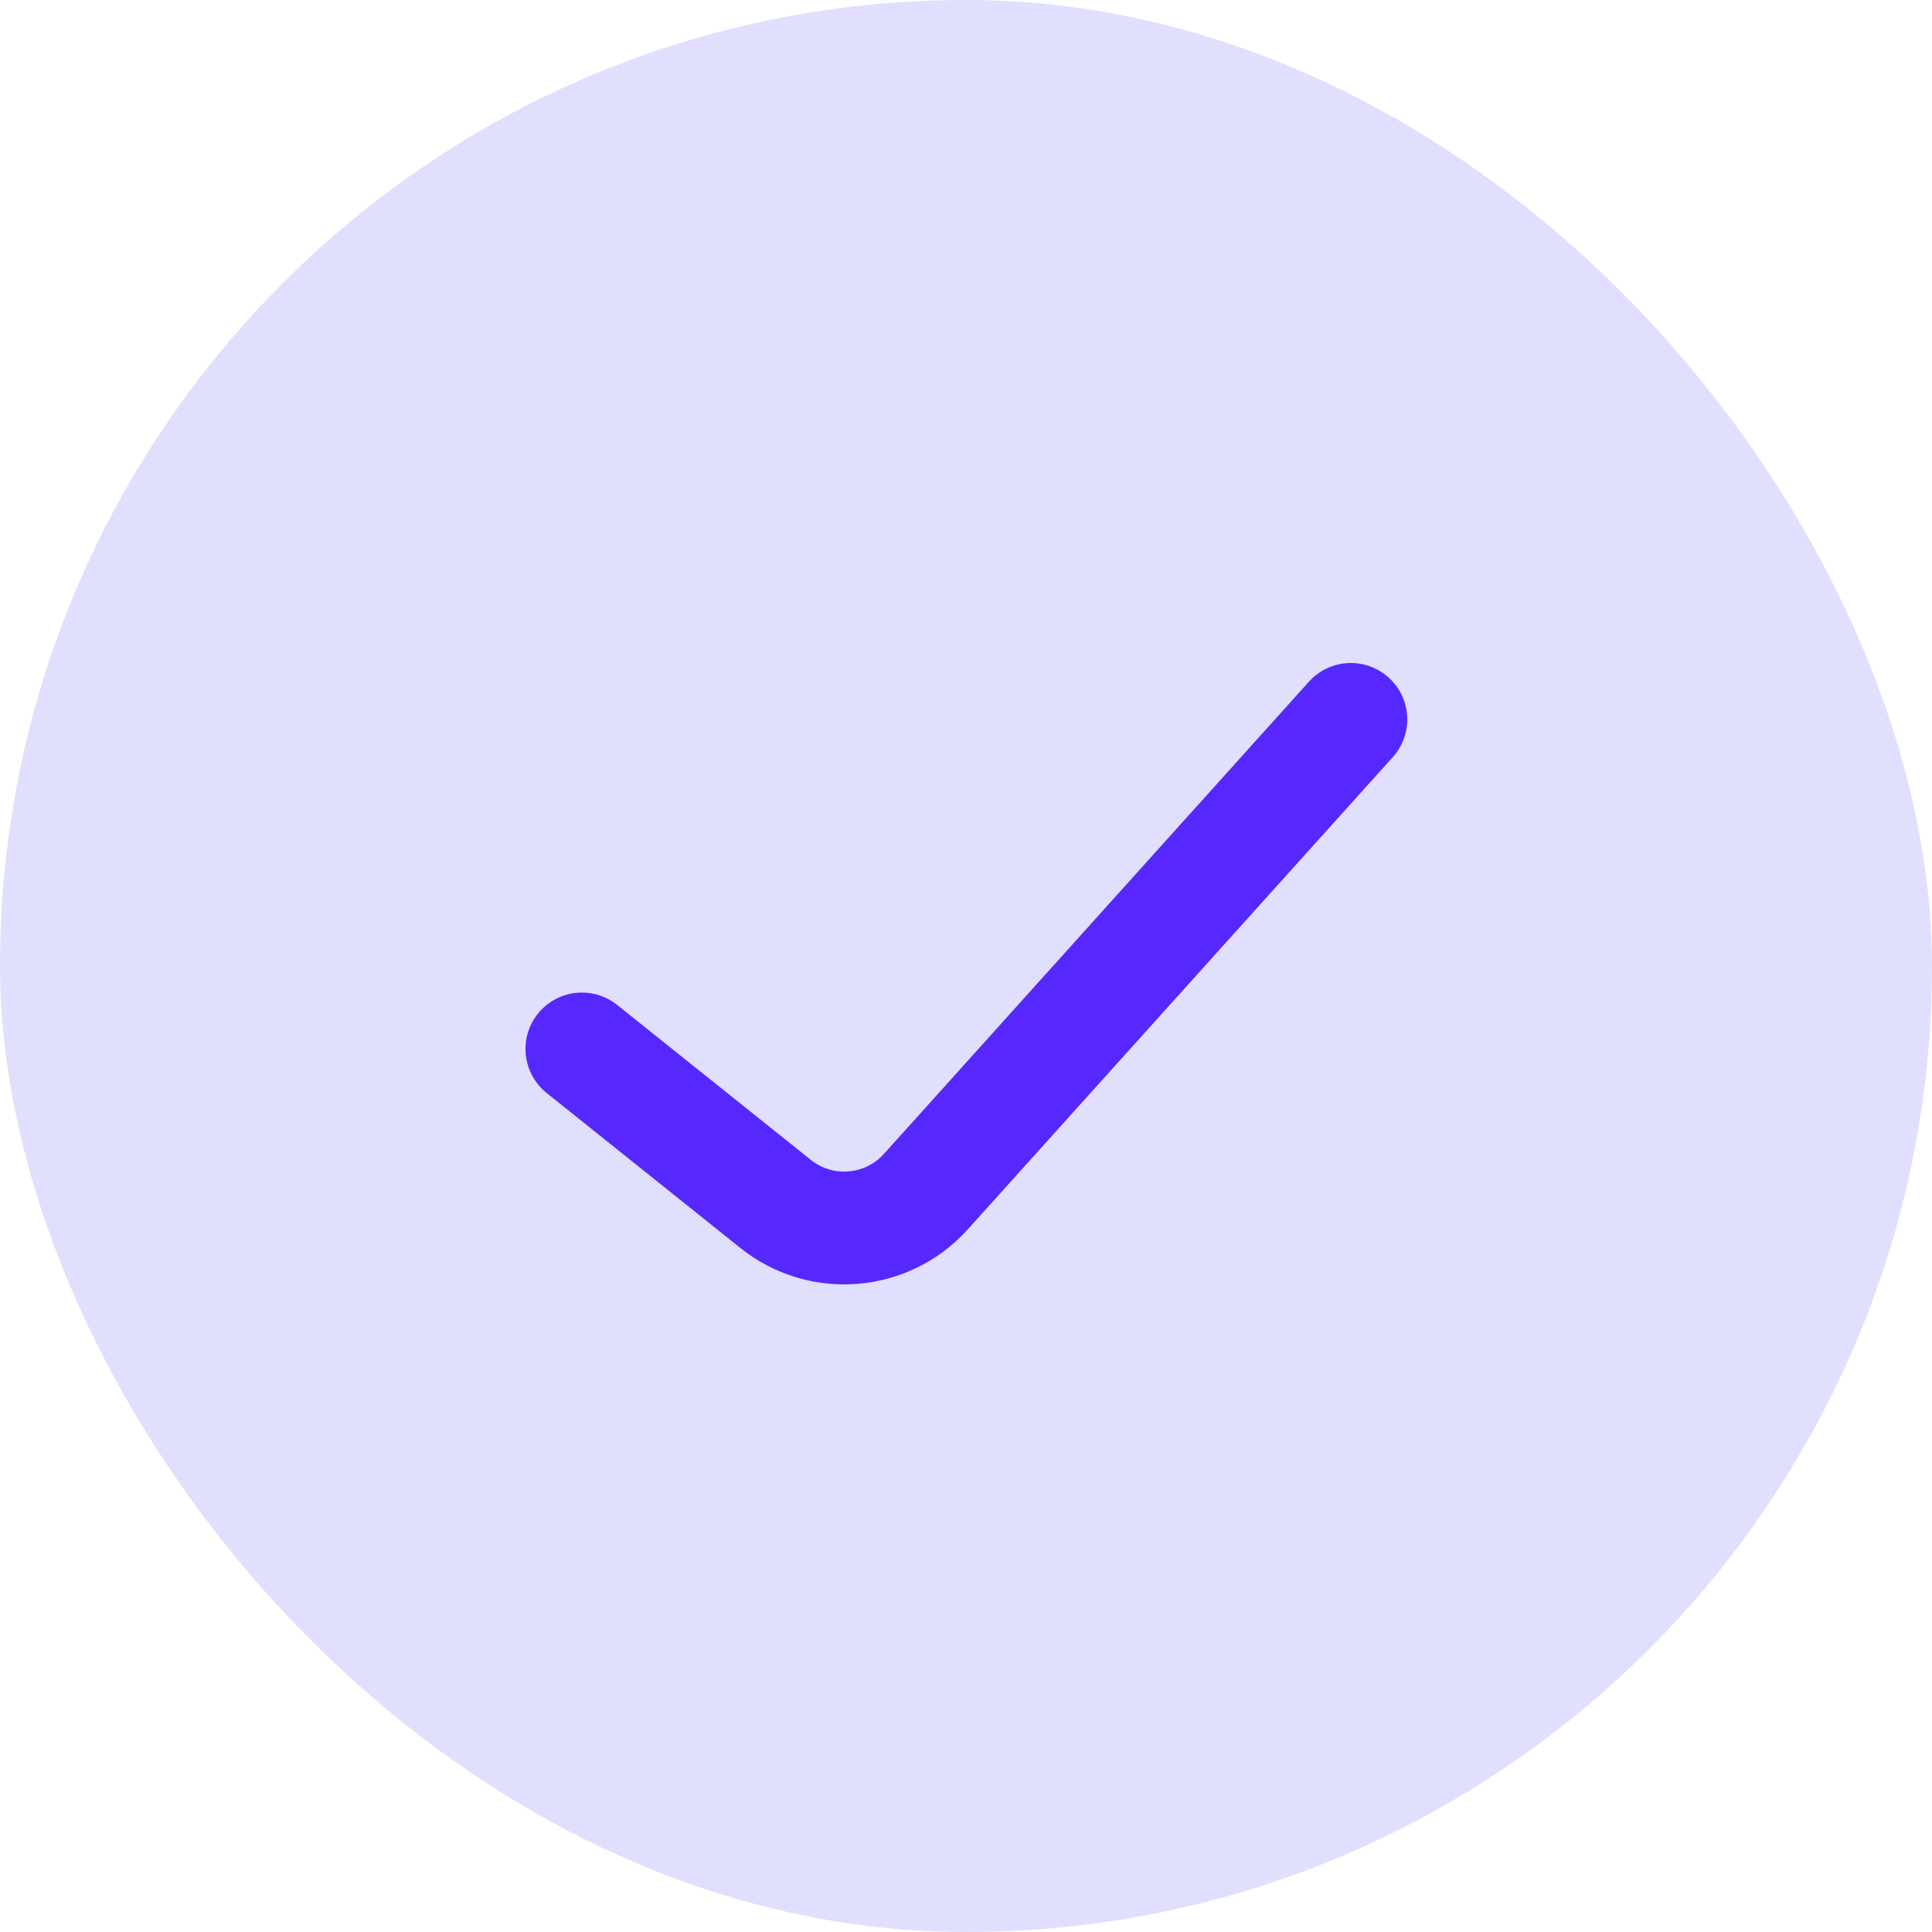
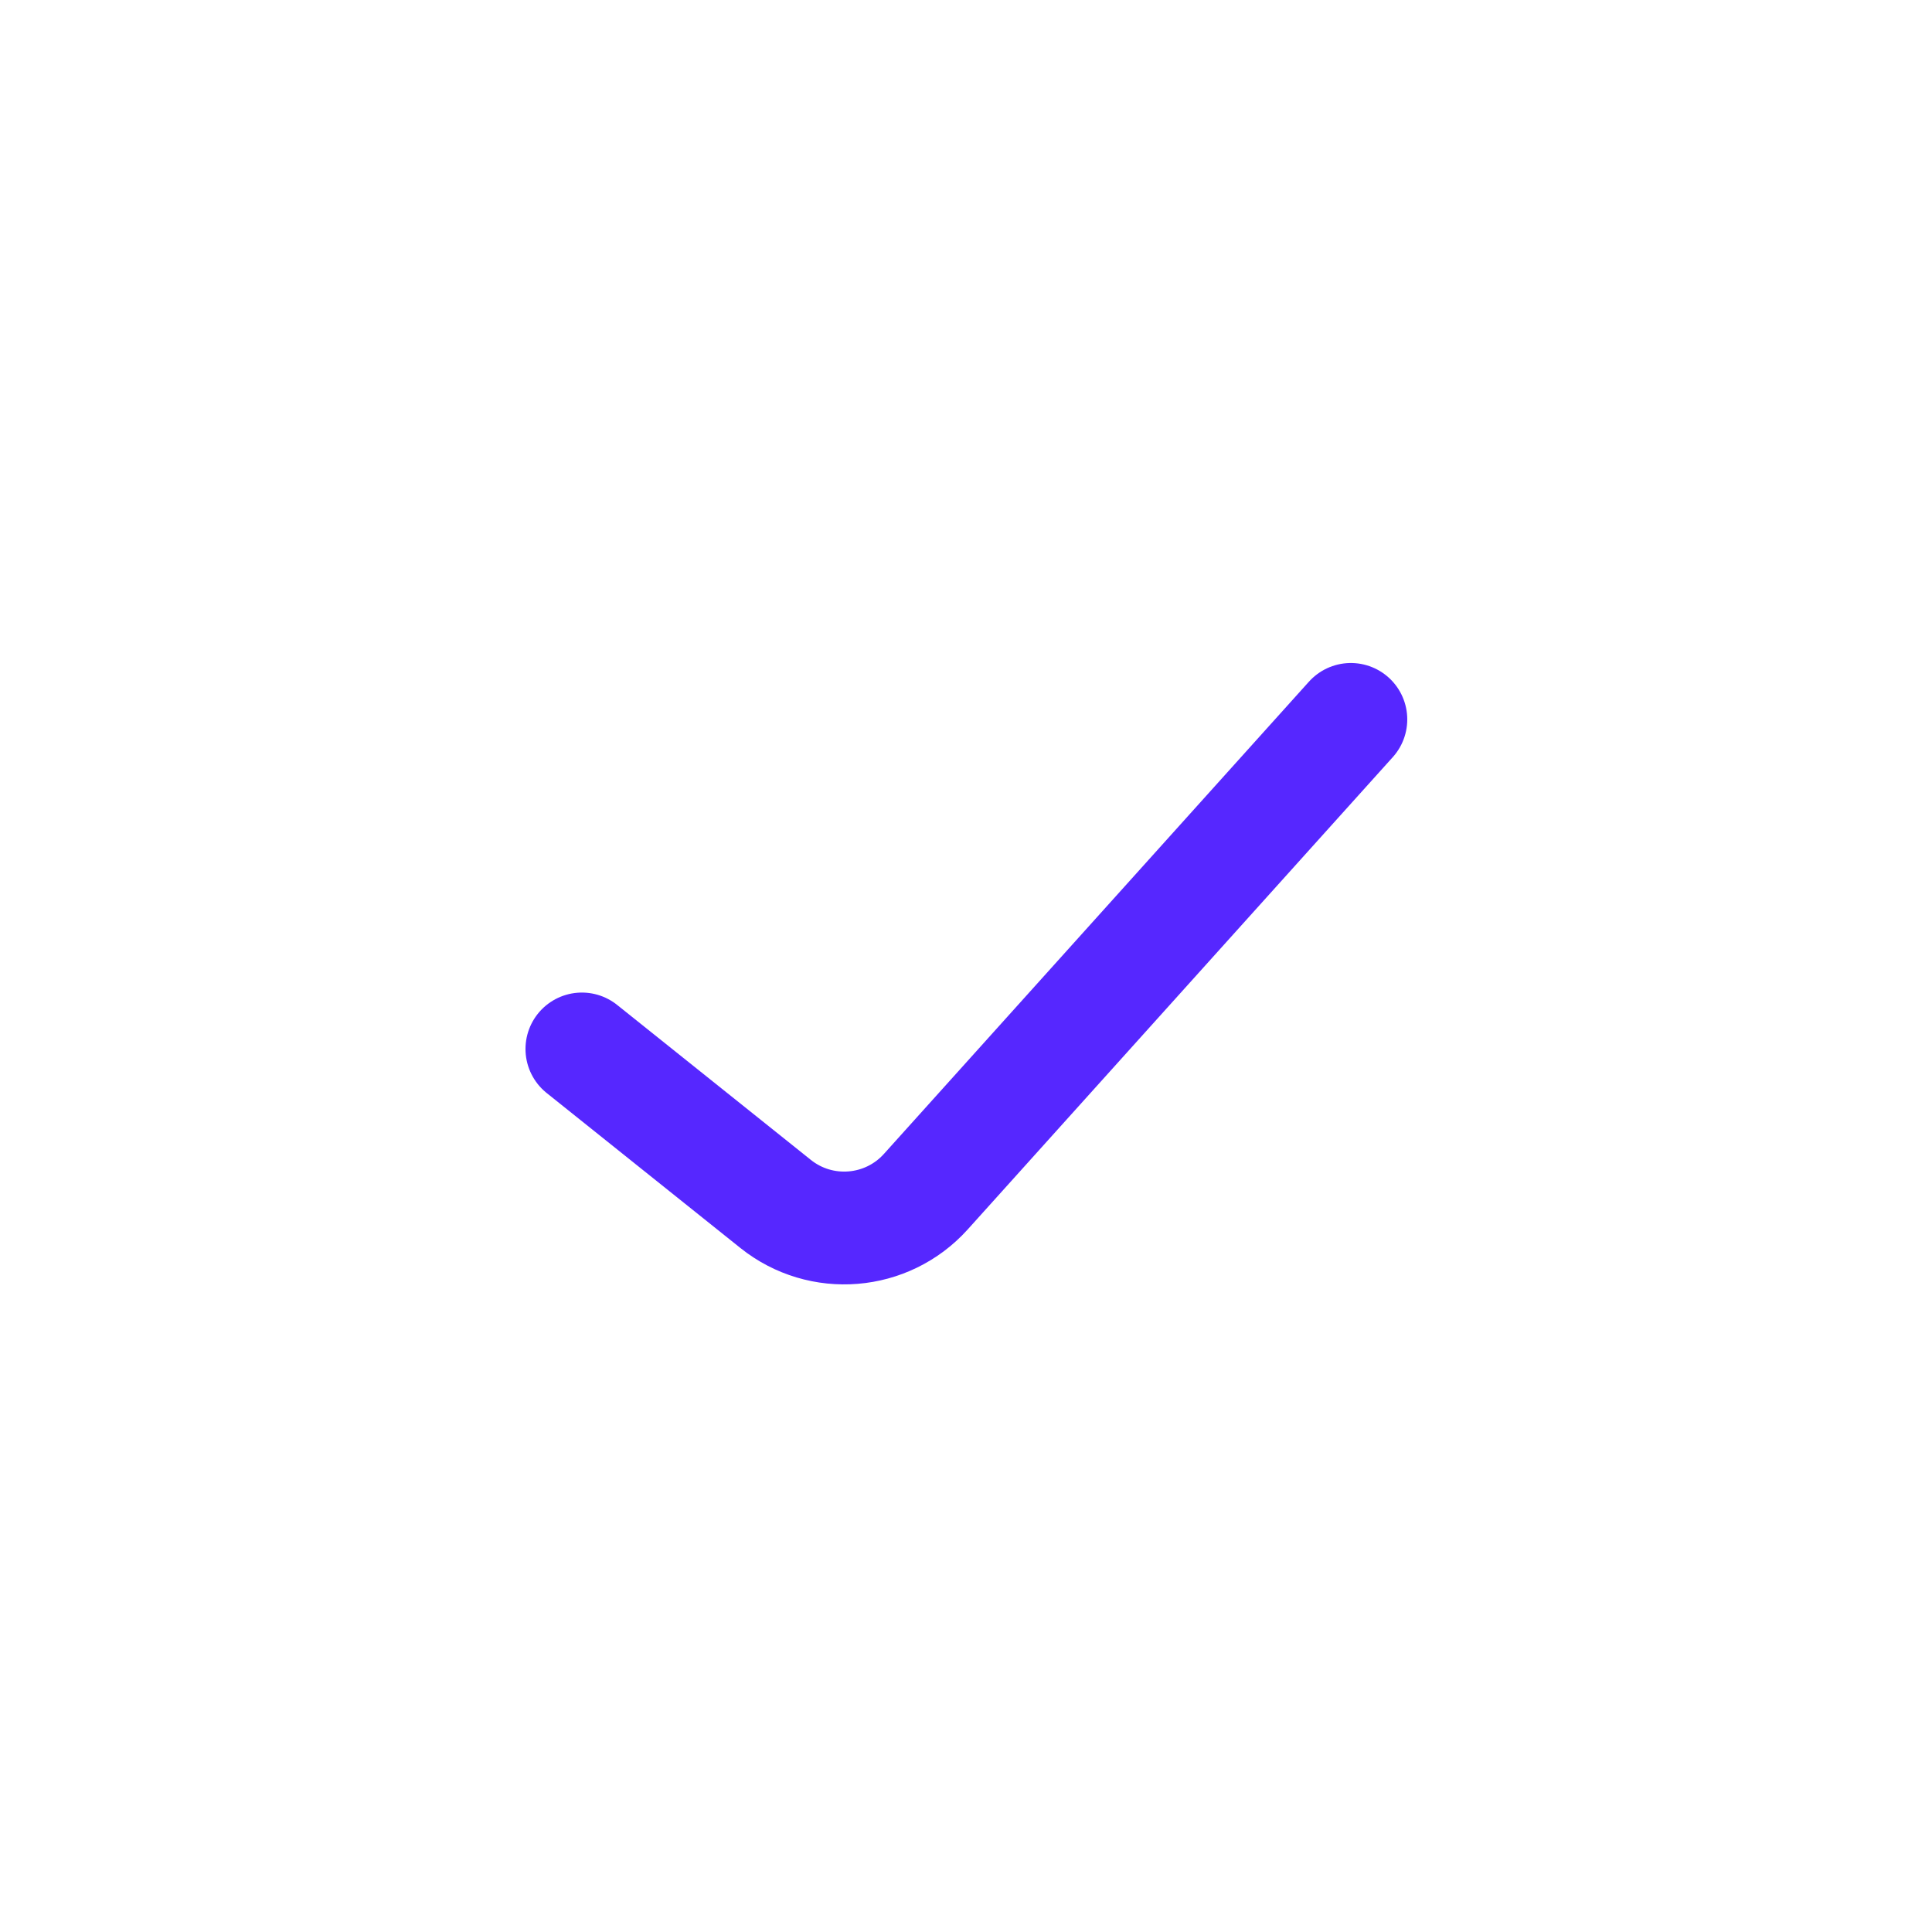
<svg xmlns="http://www.w3.org/2000/svg" width="427" height="427" viewBox="0 0 427 427" fill="none">
-   <rect width="427" height="427" rx="213.5" fill="#E0DFFE" />
  <path d="M128.608 231.836L171.416 266.083C181.459 274.118 196.026 272.926 204.629 263.366L298.559 159" stroke="#5627FF" stroke-width="24.932" stroke-linecap="round" stroke-linejoin="round" />
</svg>